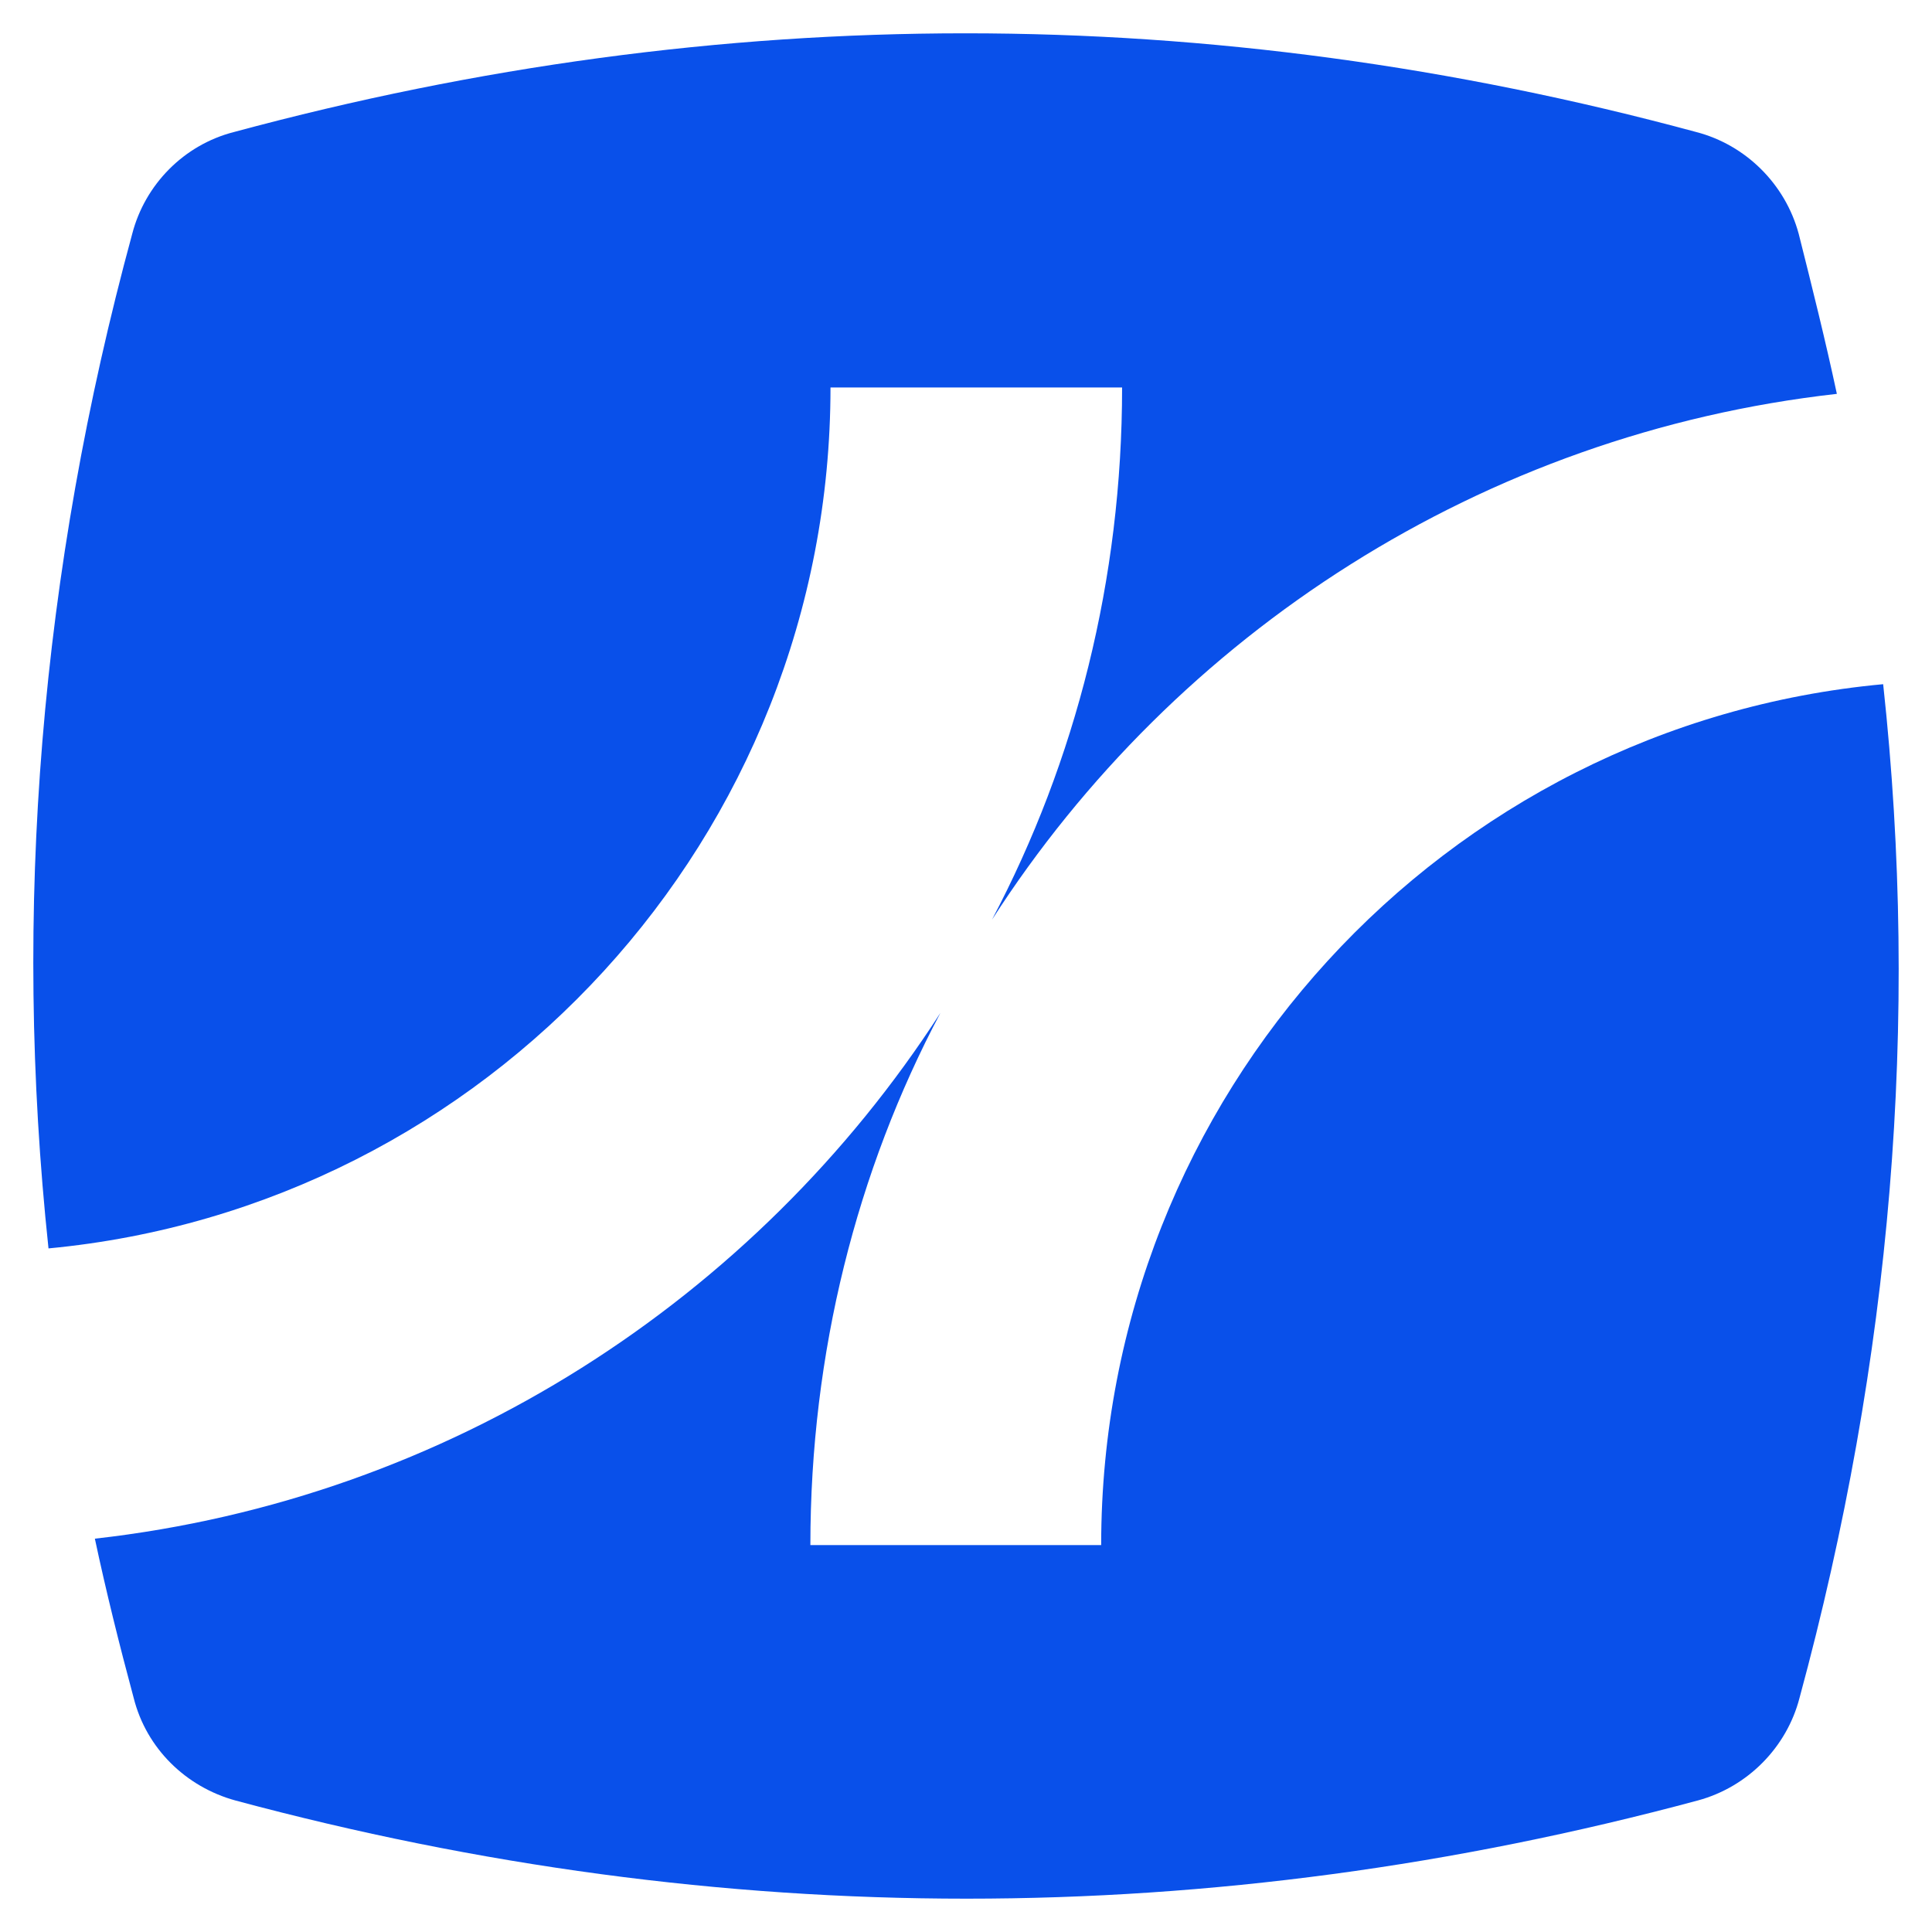
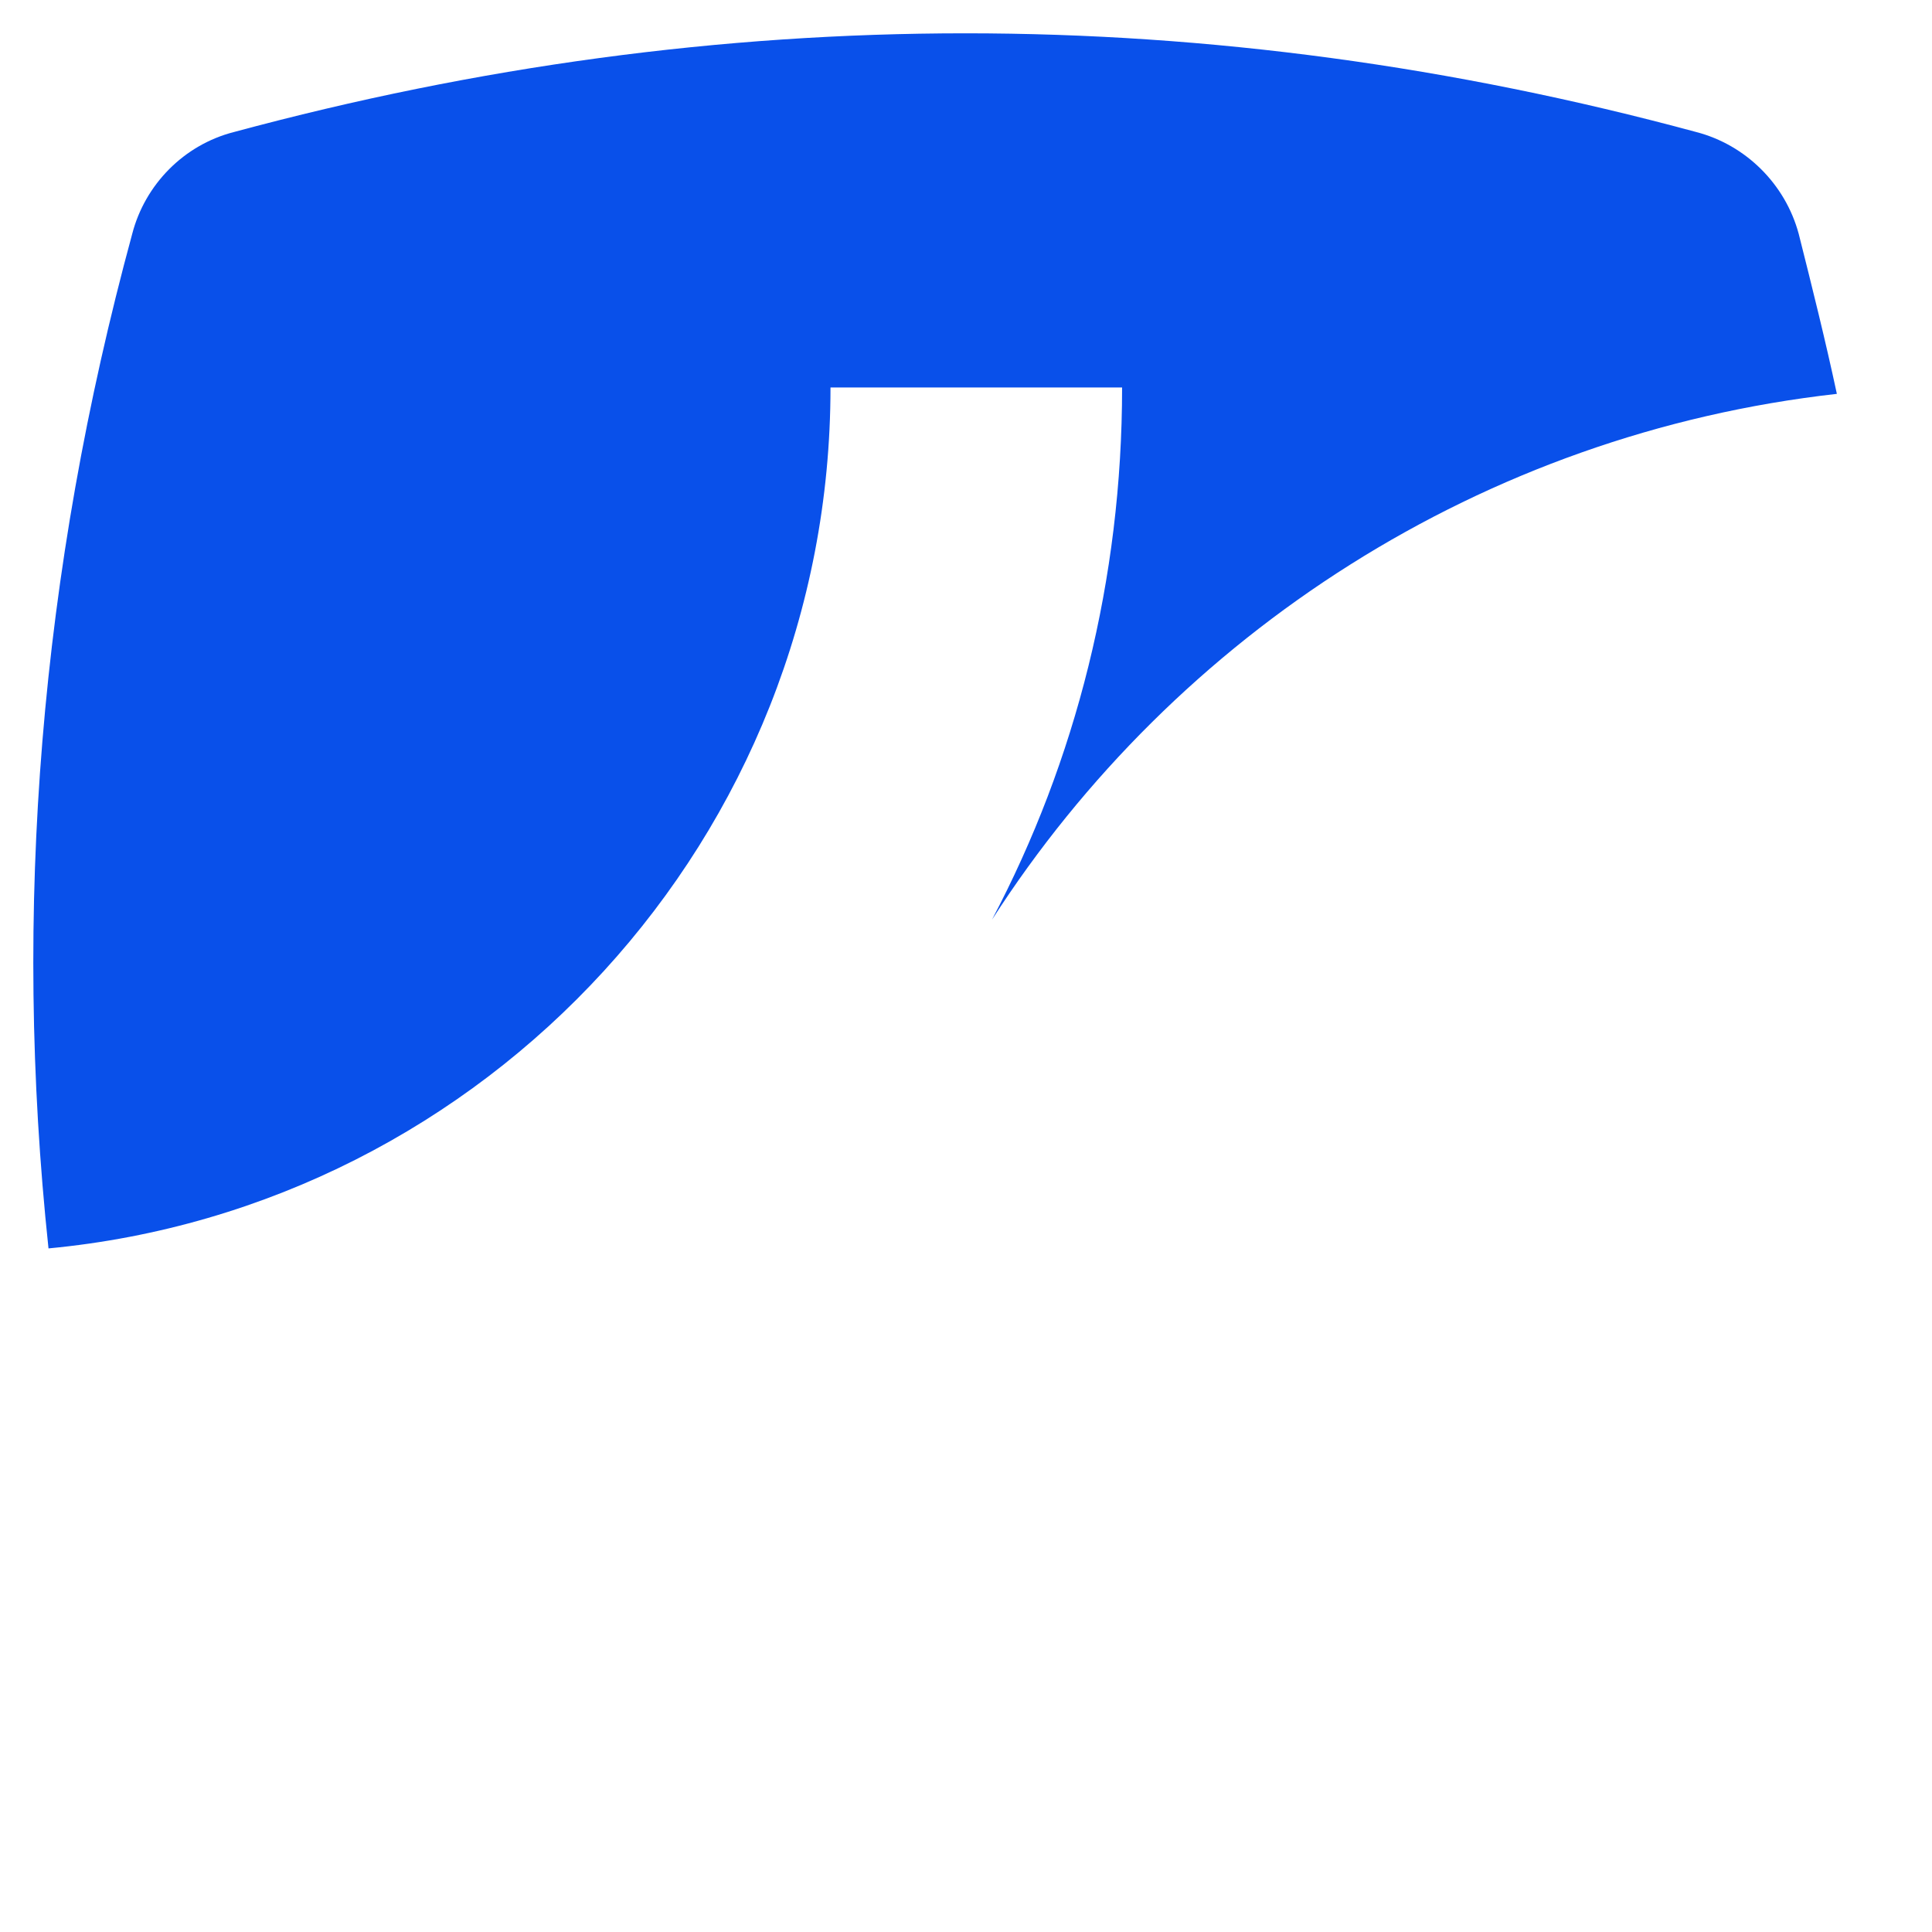
<svg xmlns="http://www.w3.org/2000/svg" width="29" height="29" viewBox="0 0 29 29" fill="none">
  <path d="M12.466 5.816H16.843C16.843 8.699 16.147 11.423 14.89 13.805C17.651 9.511 22.252 6.51 27.572 5.912C27.403 5.122 27.201 4.31 26.999 3.509C26.797 2.761 26.202 2.174 25.462 1.982C18.156 0.006 10.828 0.006 3.511 1.982C2.759 2.174 2.176 2.772 1.985 3.509C0.604 8.582 0.189 13.666 0.728 18.739C7.304 18.119 12.466 12.566 12.466 5.816Z" fill="#0950EA" />
-   <path d="M28.267 10.27C21.68 10.878 16.529 16.432 16.529 23.192H12.164C12.164 20.309 12.859 17.575 14.116 15.204C11.344 19.497 6.743 22.498 1.424 23.096C1.592 23.886 1.794 24.698 2.007 25.488C2.198 26.247 2.793 26.823 3.534 27.026C10.839 28.991 18.179 28.991 25.484 27.026C26.236 26.823 26.82 26.225 27.011 25.488C28.391 20.405 28.817 15.332 28.267 10.27Z" fill="#0950EA" />
</svg>